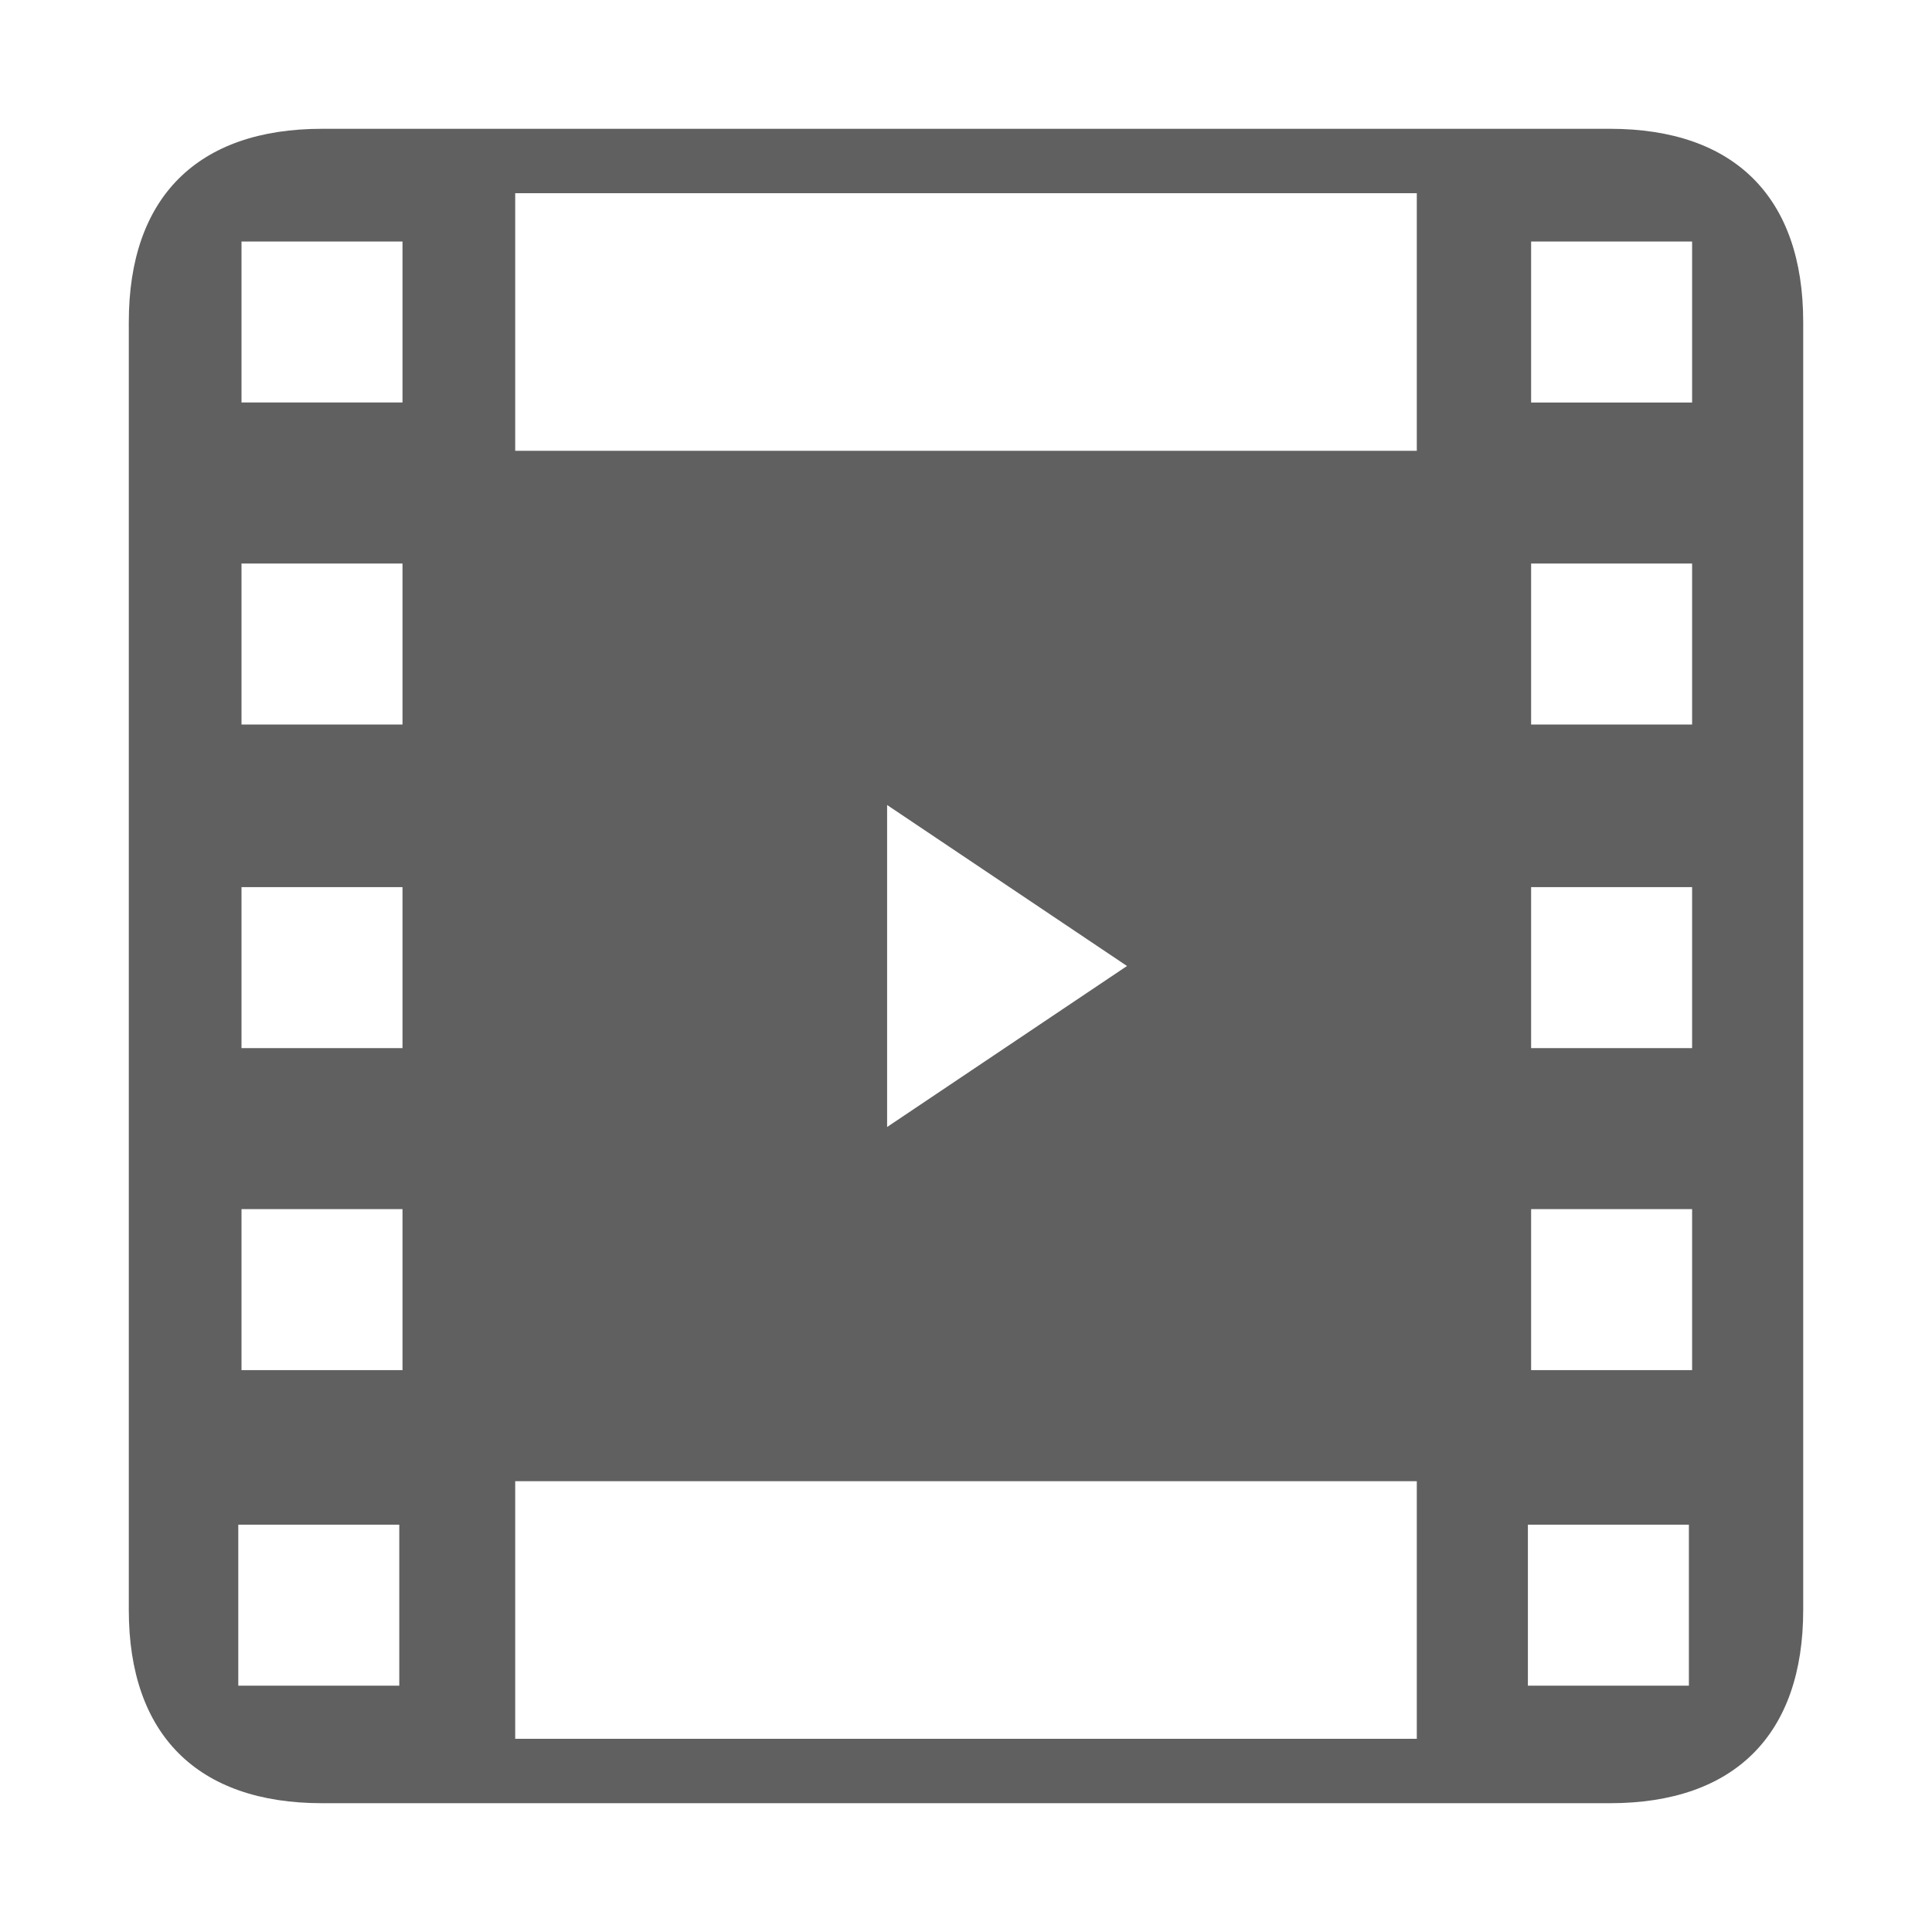
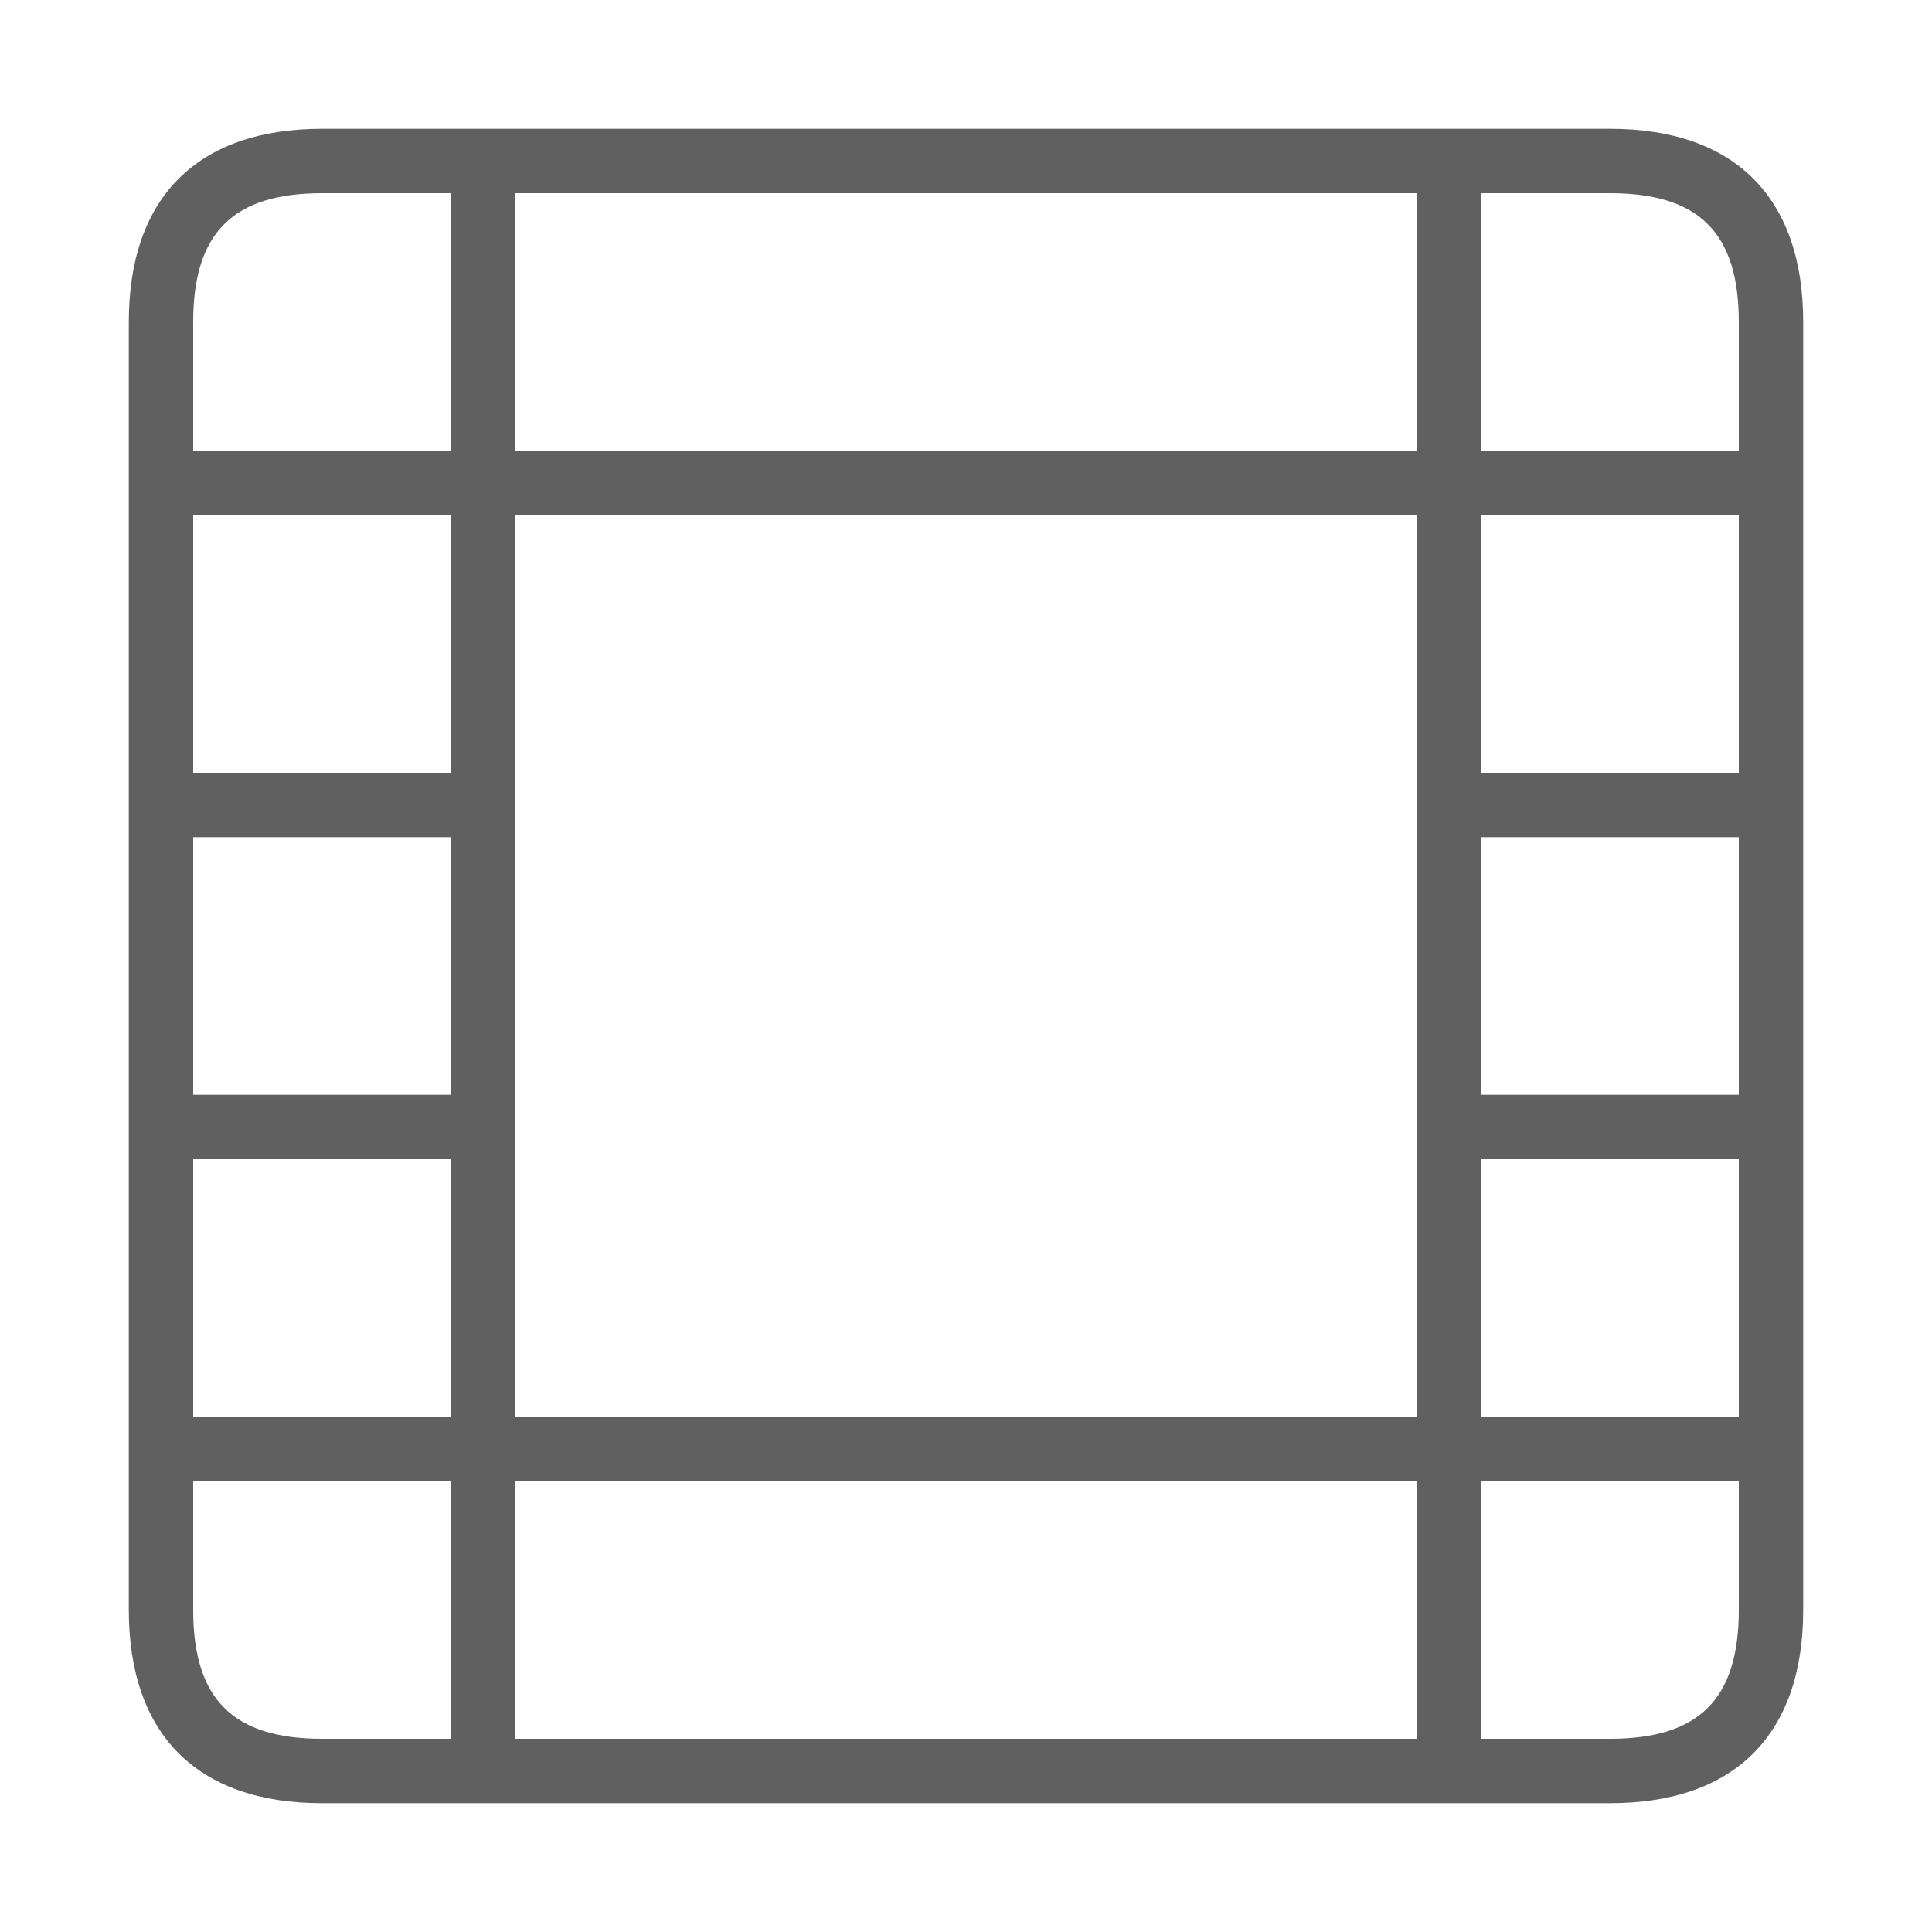
<svg xmlns="http://www.w3.org/2000/svg" t="1556503768901" class="icon" style="" viewBox="0 0 1024 1024" version="1.1" p-id="3349" width="50" height="50">
  <defs>
    <style type="text/css" />
  </defs>
-   <path d="M128 213.333h85.333v-85.333h-85.333v85.333zM85.333 426.667V256h170.667H85.333v-85.333c0-56.883 28.45-85.333 85.333-85.333h85.333v341.333H85.333h170.667V256h512V85.333h85.333c56.883 0 85.333 28.45 85.333 85.333v85.333H768h170.667v170.667H768V256v170.667h170.667v170.667H768v170.667h170.667-170.667V597.333h170.667v256c0 56.883-28.45 85.333-85.333 85.333h-85.333V768H256v170.667h-85.333c-56.883 0-85.333-28.45-85.333-85.333v-85.333h170.667V597.333H85.333h170.667v170.667H85.333V426.667z m811.52-213.333v-85.333h-85.333v85.333h85.333z m-85.333 170.667h85.333v-85.333h-85.333v85.333z m85.333 256.853h-85.333v85.333h85.333v-85.333z m0-85.333v-85.333h-85.333v85.333h85.333zM768 426.667v170.667-170.667z m-170.667 85.333l-127.147-85.333v170.667L597.333 512zM128 384h85.333v-85.333h-85.333v85.333z m767.147 424.107h-85.333v85.333h85.333v-85.333z m-681.813-167.253h-85.333v85.333h85.333v-85.333z m0-170.667h-85.333v85.333h85.333v-85.333zM256 597.333V426.667v170.667z m-44.373 210.773h-85.333v85.333h85.333v-85.333z" p-id="3350" fill="#606060" />
  <path d="M853.333 955.733H170.667c-66.031 0-102.4-36.369-102.4-102.4V170.667c0-66.031 36.369-102.4 102.4-102.4h682.667c66.031 0 102.4 36.369 102.4 102.4v682.667c0 66.031-36.369 102.4-102.4 102.4z m-68.267-34.133h68.267c47.223 0 68.267-21.043 68.267-68.267v-68.267h-136.533v136.533z m-512 0h477.867v-136.533H273.067v136.533zM102.4 785.067v68.267c0 47.223 21.043 68.267 68.267 68.267h68.267v-136.533H102.4z m682.667-34.133h136.533v-136.533h-136.533v136.533z m-512 0h477.867V273.067H273.067v477.867zM102.4 750.933h136.533v-136.533H102.4v136.533z m682.667-170.667h136.533v-136.533h-136.533v136.533zM102.4 580.267h136.533v-136.533H102.4v136.533z m682.667-170.667h136.533v-136.533h-136.533v136.533zM102.4 409.6h136.533v-136.533H102.4v136.533z m682.667-170.667h136.533v-68.267c0-47.223-21.043-68.267-68.267-68.267h-68.267v136.533z m-512 0h477.867V102.4H273.067v136.533zM102.4 238.933h136.533V102.4h-68.267c-47.223 0-68.267 21.043-68.267 68.267v68.267z" p-id="3351" fill="#606060" />
</svg>